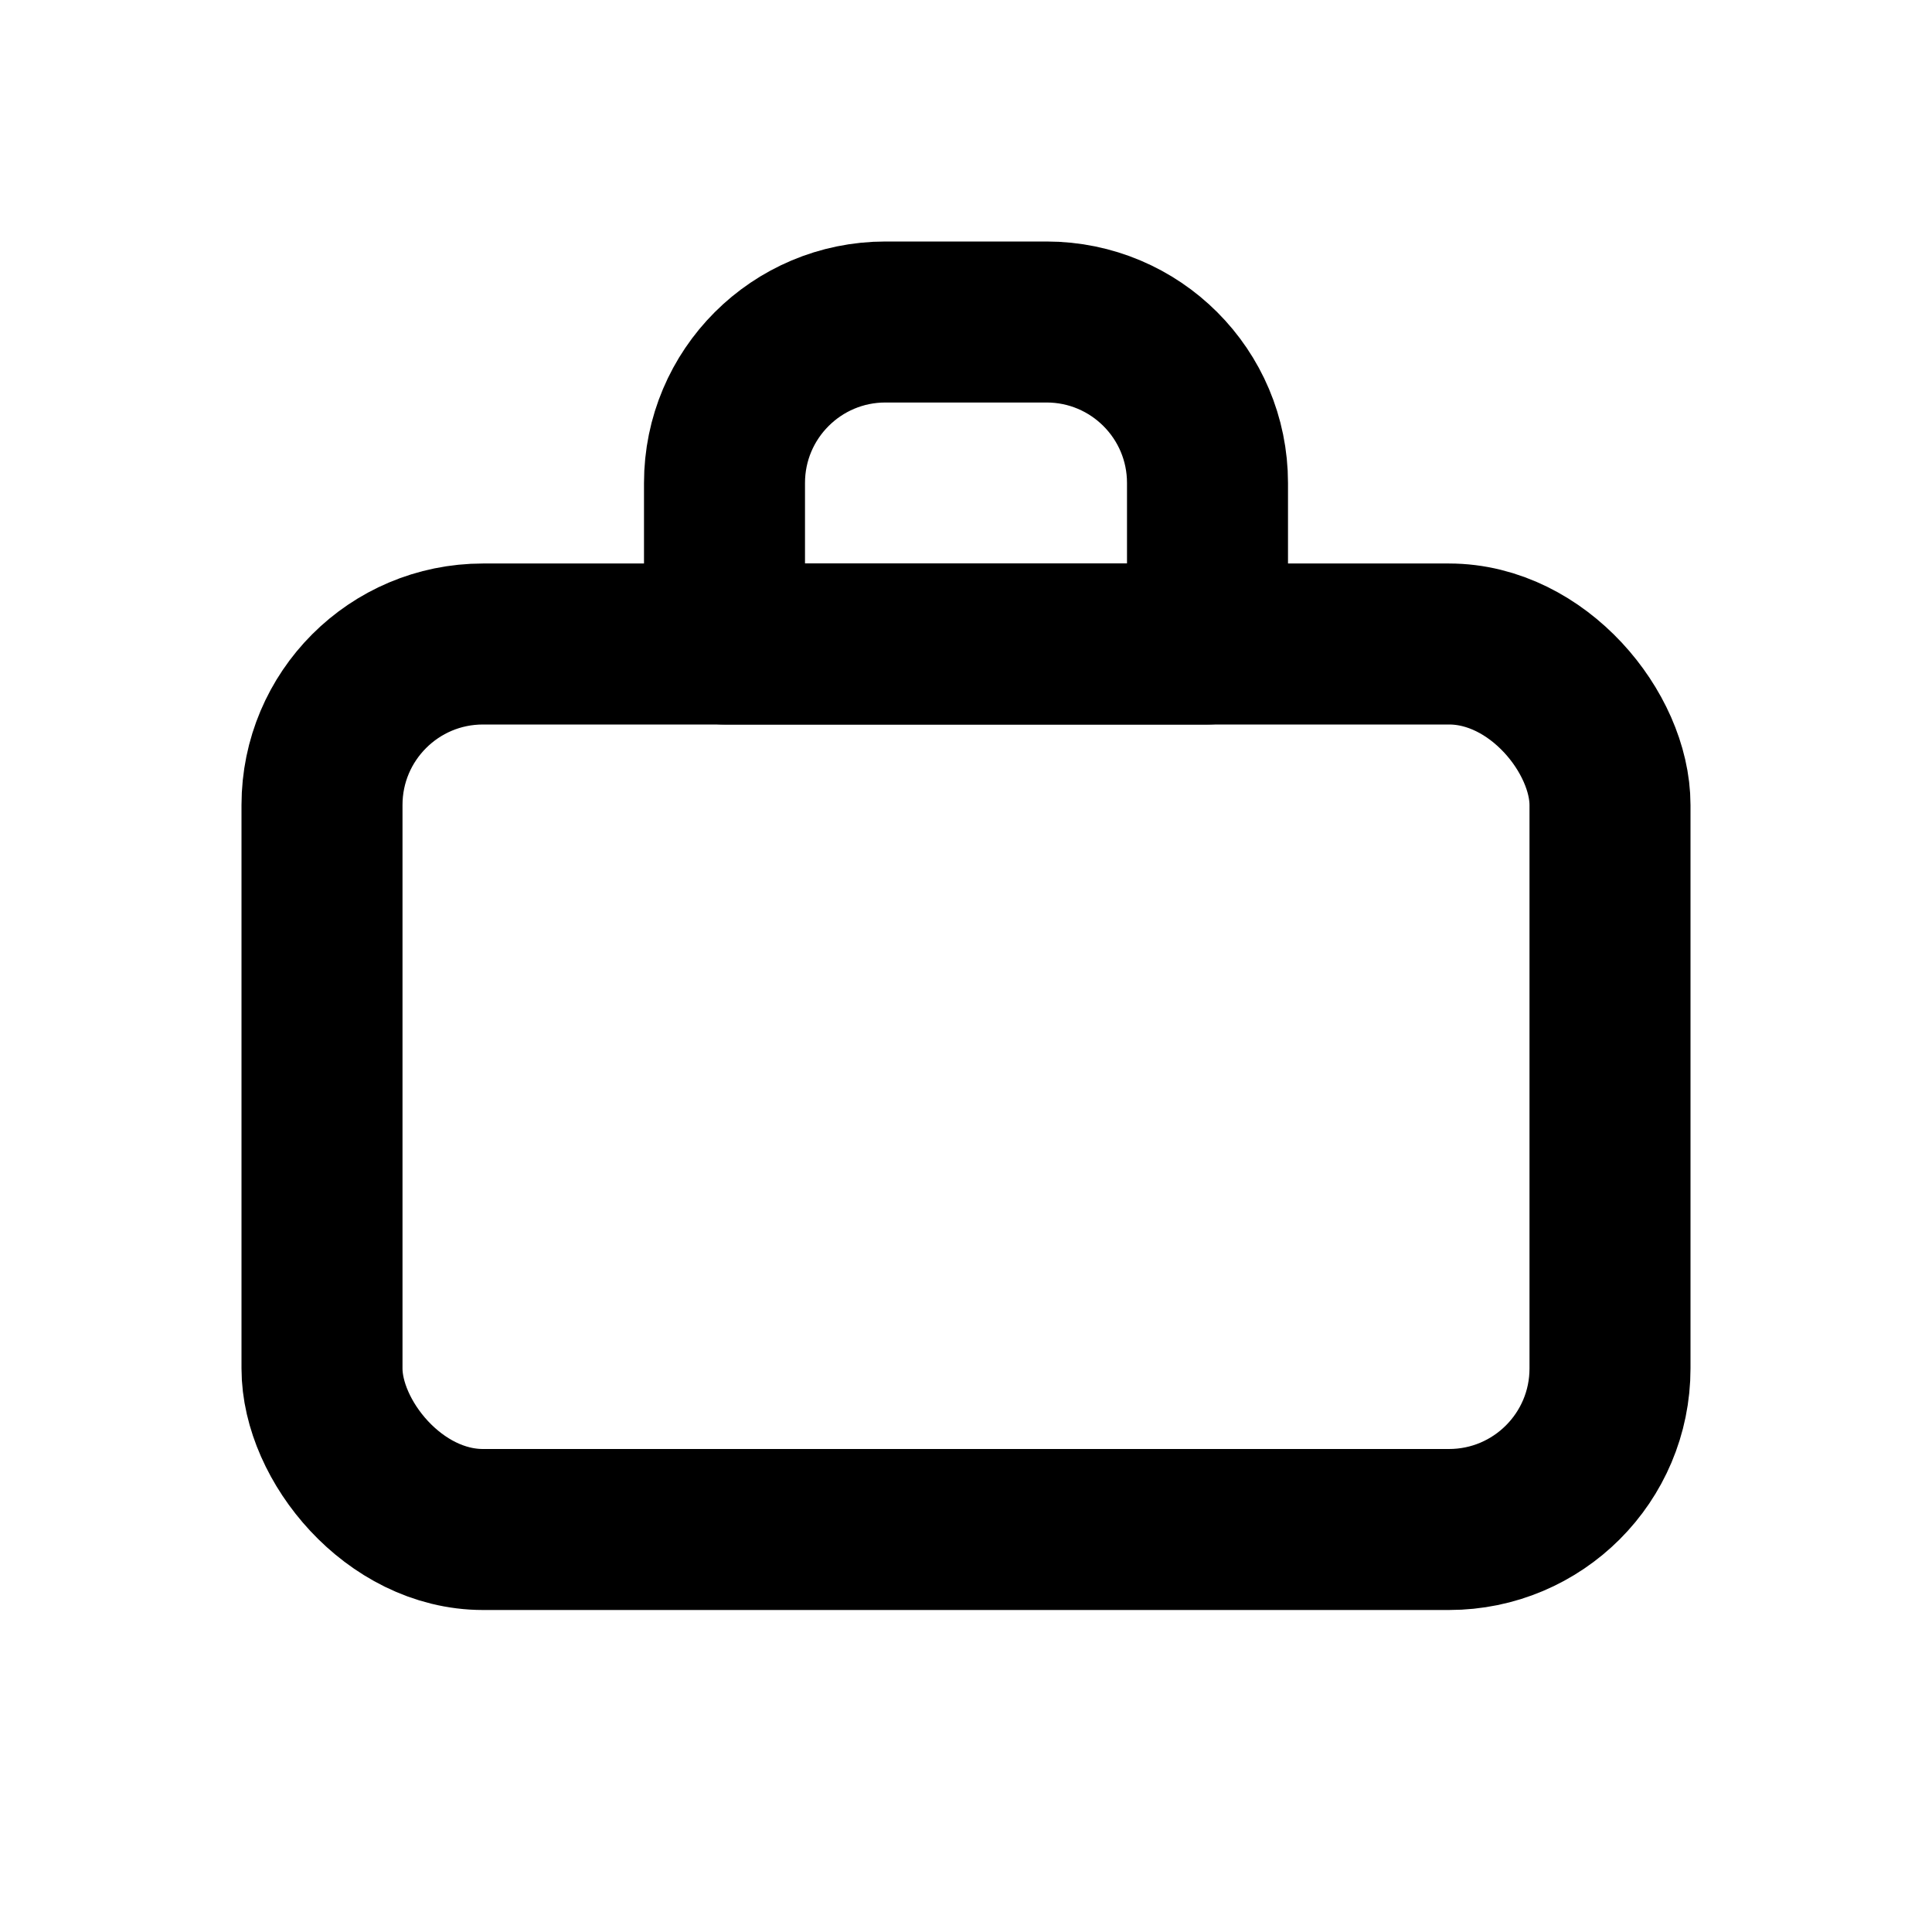
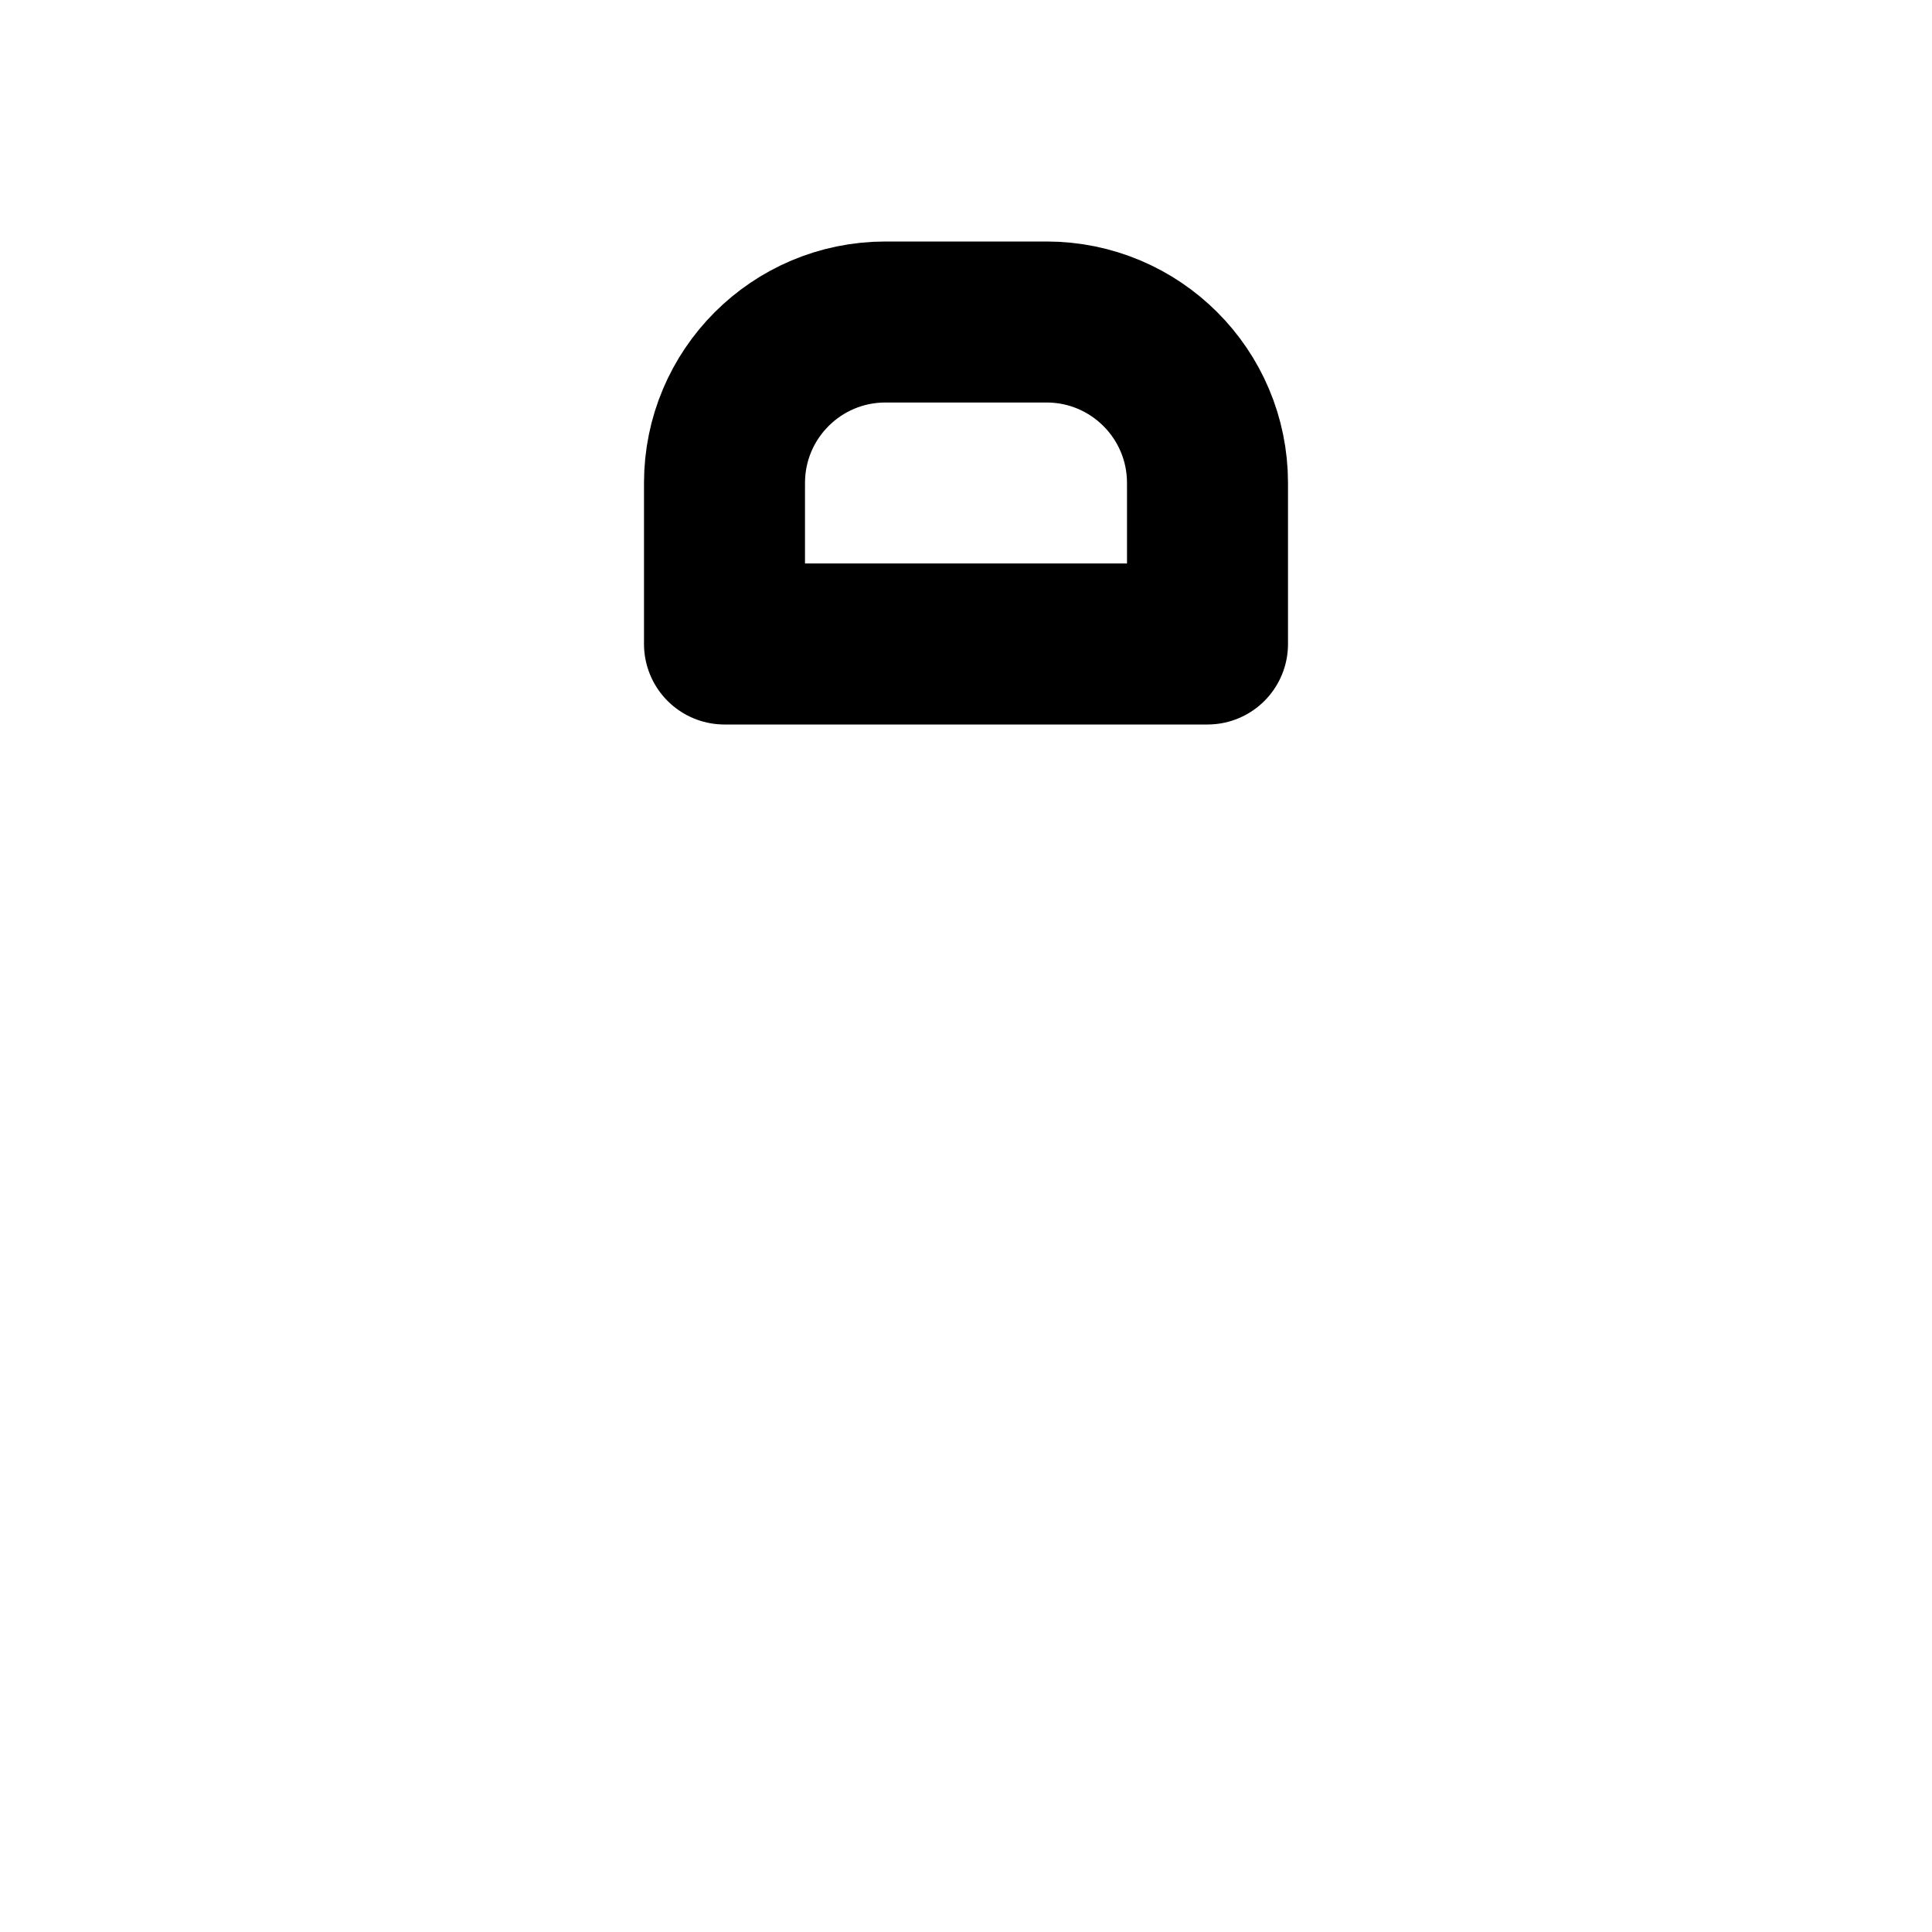
<svg xmlns="http://www.w3.org/2000/svg" width="800px" height="800px" viewBox="0 0 24 24" fill="none">
-   <path d="M9 6C9 4.895 9.895 4 11 4H13C14.105 4 15 4.895 15 6V8H9V6Z" stroke="#000000" stroke-width="2" stroke-linecap="round" stroke-linejoin="round" />
-   <rect x="4" y="8" width="16" height="11" rx="2" stroke="#000000" stroke-width="2" stroke-linecap="round" stroke-linejoin="round" />
+   <path d="M9 6C9 4.895 9.895 4 11 4H13C14.105 4 15 4.895 15 6V8H9V6" stroke="#000000" stroke-width="2" stroke-linecap="round" stroke-linejoin="round" />
</svg>